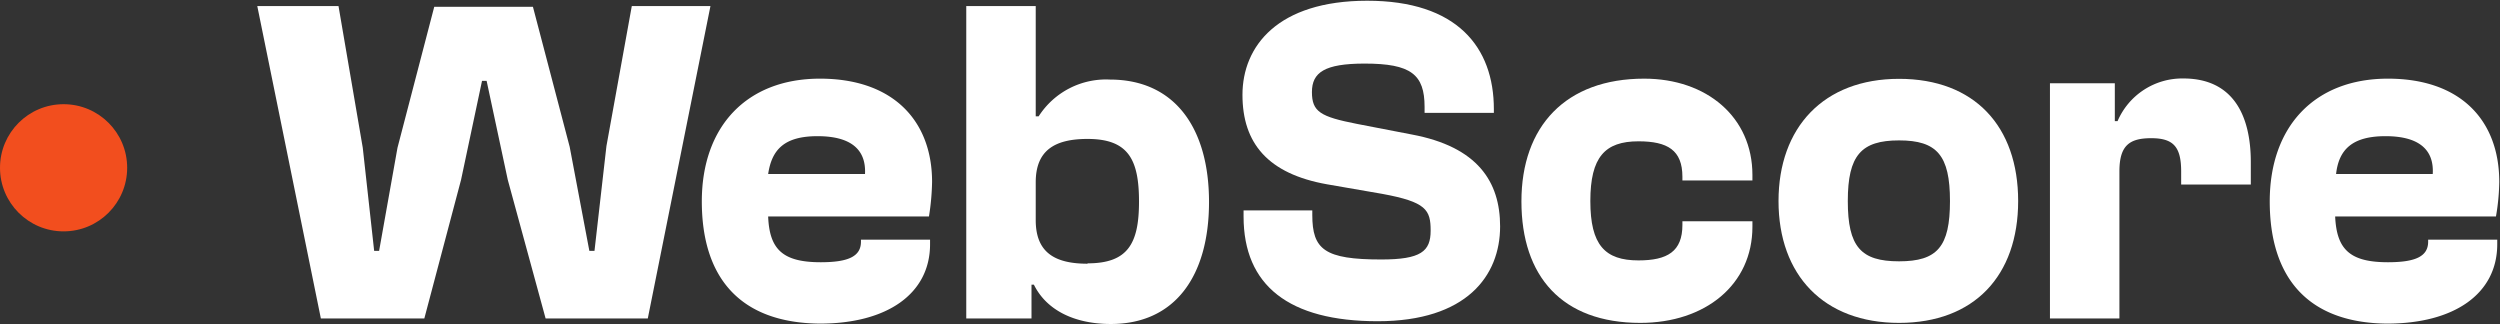
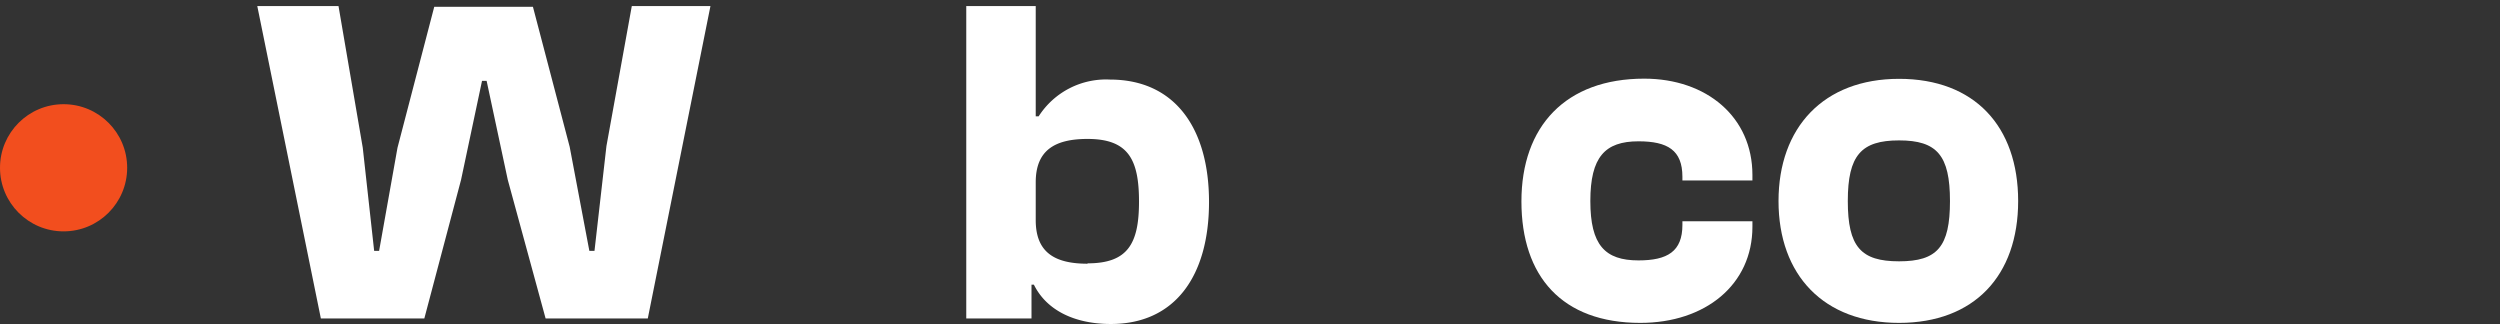
<svg xmlns="http://www.w3.org/2000/svg" width="136.04" height="17.63" viewBox="0 0 136.04 17.63">
  <rect x="0" y="0" width="136.04" height="17.63" fill="#333333" stroke="none" />
  <defs>
    <style>.a{fill:#fff;}.b{fill:#f24e1e;}</style>
  </defs>
  <path class="a" d="M17.46,17.29,14,.29h4.42L19.74,8l.62,5.61h.27l1-5.61,2-7.67H29l2,7.62,1.07,5.66h.28L33,7.91,34.38.29h4.28l-3.41,17H29.69L27.63,9.74,26.48,4.36h-.25L25.09,9.74l-2,7.55Z" transform="translate(0 0.04)" />
-   <path class="a" d="M38.19,10.92c0-4.09,2.45-6.68,6.43-6.68s6.1,2.29,6.1,5.62a13.14,13.14,0,0,1-.17,1.88H41.8c.07,1.78.78,2.49,2.86,2.49,1.53,0,2.19-.33,2.19-1.12V13h3.76v.25c0,2.7-2.34,4.32-6,4.32C40.2,17.53,38.19,15,38.19,10.92ZM41.8,9.43h5.27c.07-1.35-.79-2.06-2.58-2.06S42,8.08,41.8,9.43Z" transform="translate(0 0.04)" />
  <path class="a" d="M52.58,17.29V.29h3.78v6h.16a4.35,4.35,0,0,1,3.88-2c3.51,0,5.39,2.62,5.39,6.66s-1.86,6.64-5.34,6.64c-2,0-3.51-.76-4.19-2.14h-.13v1.84Zm6.6-3c2.19,0,2.8-1.07,2.8-3.36s-.58-3.41-2.8-3.41c-1.8,0-2.82.63-2.82,2.36v2.06c0,1.73,1,2.37,2.82,2.37Z" transform="translate(0 0.04)" />
-   <path class="a" d="M67.67,11.74v-.33h3.74v.25c0,1.88.67,2.42,3.75,2.42,2.16,0,2.69-.44,2.69-1.57s-.24-1.56-2.63-2l-3-.52C69,9.42,67.61,7.76,67.61,5.12S69.52,0,74.4,0s6.89,2.52,6.89,5.9v.2H77.52V5.78c0-1.77-.74-2.36-3.26-2.36-2.18,0-2.87.48-2.87,1.55s.46,1.34,2.44,1.73l3,.58c3.58.67,4.8,2.57,4.8,5,0,2.69-1.83,5.16-6.66,5.16S67.67,15.5,67.67,11.74Z" transform="translate(0 0.04)" />
  <path class="a" d="M82.79,10.92c0-4.09,2.41-6.68,6.68-6.68,3.4,0,5.89,2.09,5.89,5.24v.3H91.55v-.2c0-1.45-.81-1.93-2.39-1.93-1.83,0-2.62.86-2.62,3.25s.79,3.23,2.62,3.23c1.58,0,2.39-.49,2.39-1.93V12h3.81v.3c0,3.15-2.56,5.23-6.1,5.23C85,17.53,82.79,15,82.79,10.92Z" transform="translate(0 0.04)" />
  <path class="a" d="M96.78,10.9c0-4,2.45-6.65,6.56-6.65s6.48,2.59,6.48,6.65-2.39,6.63-6.48,6.63S96.78,14.94,96.78,10.9Zm9.33,0c0-2.49-.71-3.3-2.77-3.3s-2.79.81-2.79,3.3.71,3.28,2.79,3.28S106.11,13.39,106.11,10.9Z" transform="translate(0 0.04)" />
-   <path class="a" d="M111.55,17.29V4.49h3.53V6.55h.15a3.83,3.83,0,0,1,3.58-2.32c2.7,0,3.67,2,3.67,4.55V10h-3.79V9.29c0-1.35-.43-1.81-1.63-1.81s-1.73.41-1.73,1.81v8Z" transform="translate(0 0.04)" />
-   <path class="a" d="M123.51,10.92c0-4.09,2.45-6.68,6.43-6.68S136,6.53,136,9.86a11.85,11.85,0,0,1-.18,1.88h-8.75c.08,1.78.79,2.49,2.87,2.49,1.53,0,2.19-.33,2.19-1.12V13h3.76v.25c0,2.7-2.34,4.32-6,4.32C125.52,17.53,123.51,15,123.51,10.92Zm3.61-1.49h5.26c.08-1.35-.78-2.06-2.57-2.06S127.27,8.08,127.12,9.43Z" transform="translate(0 0.04)" />
  <circle class="b" cx="3.46" cy="9.13" r="3.46" />
</svg>